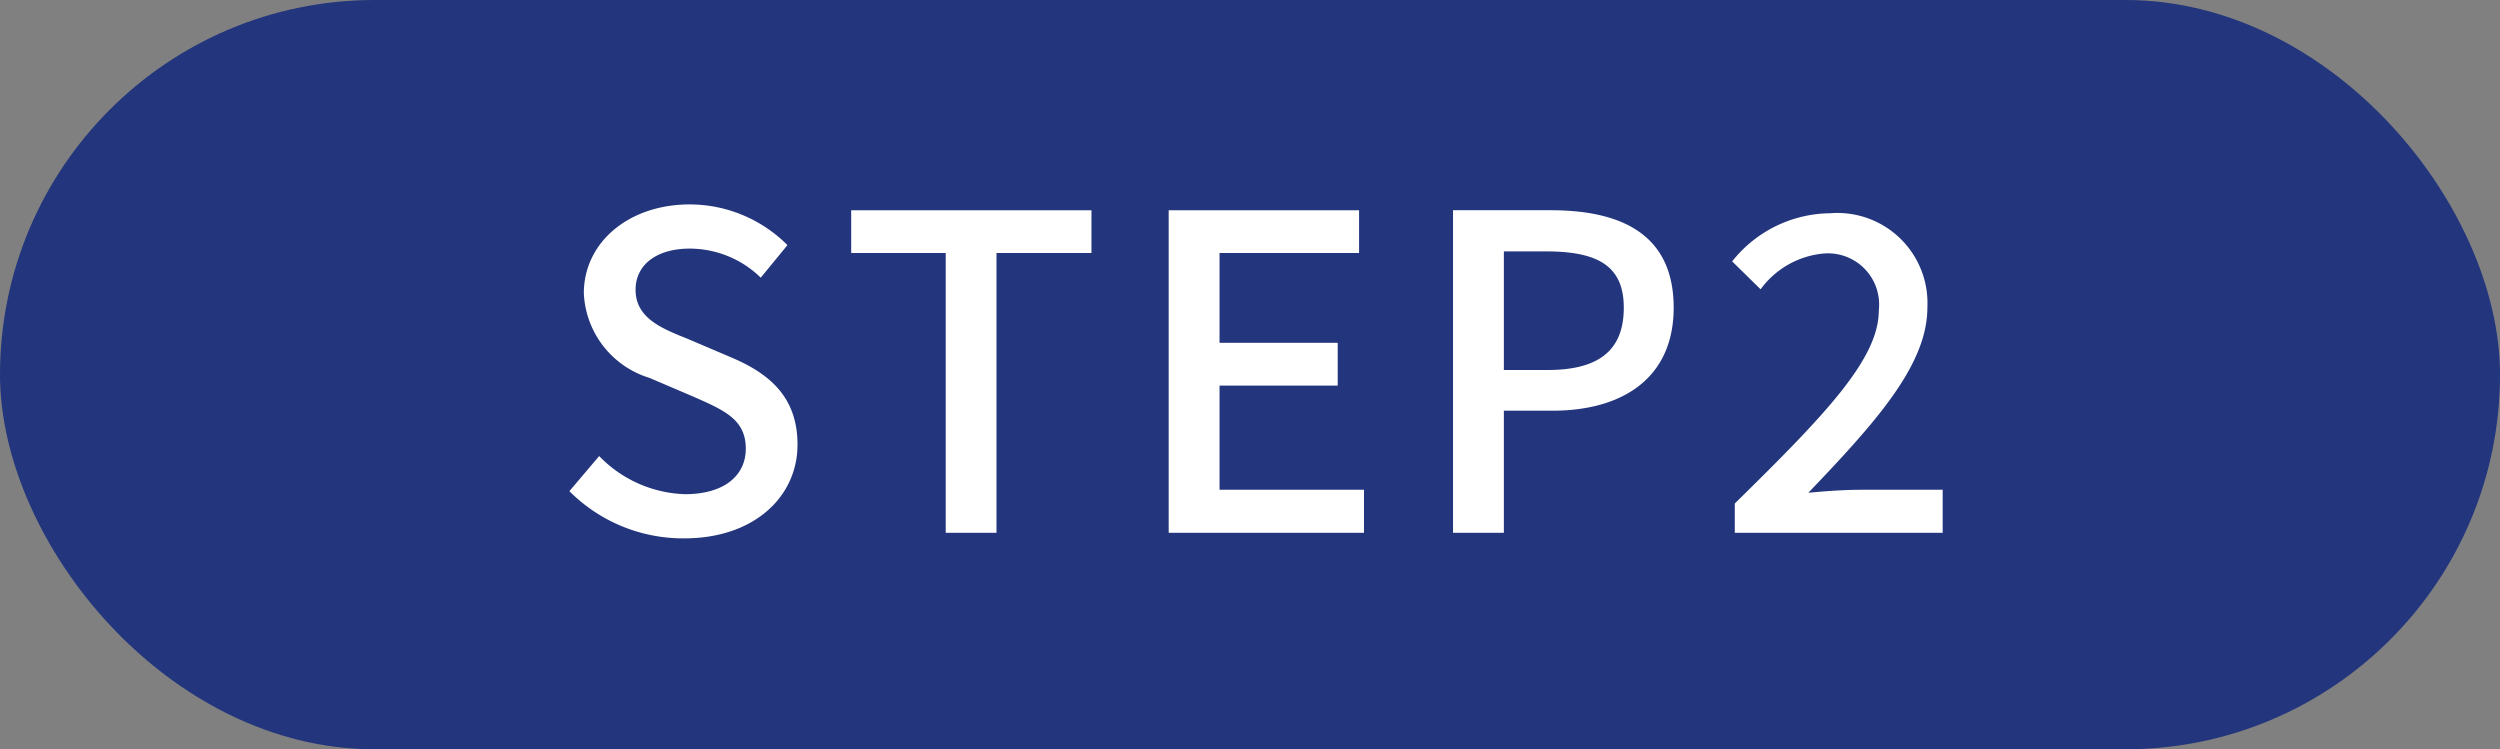
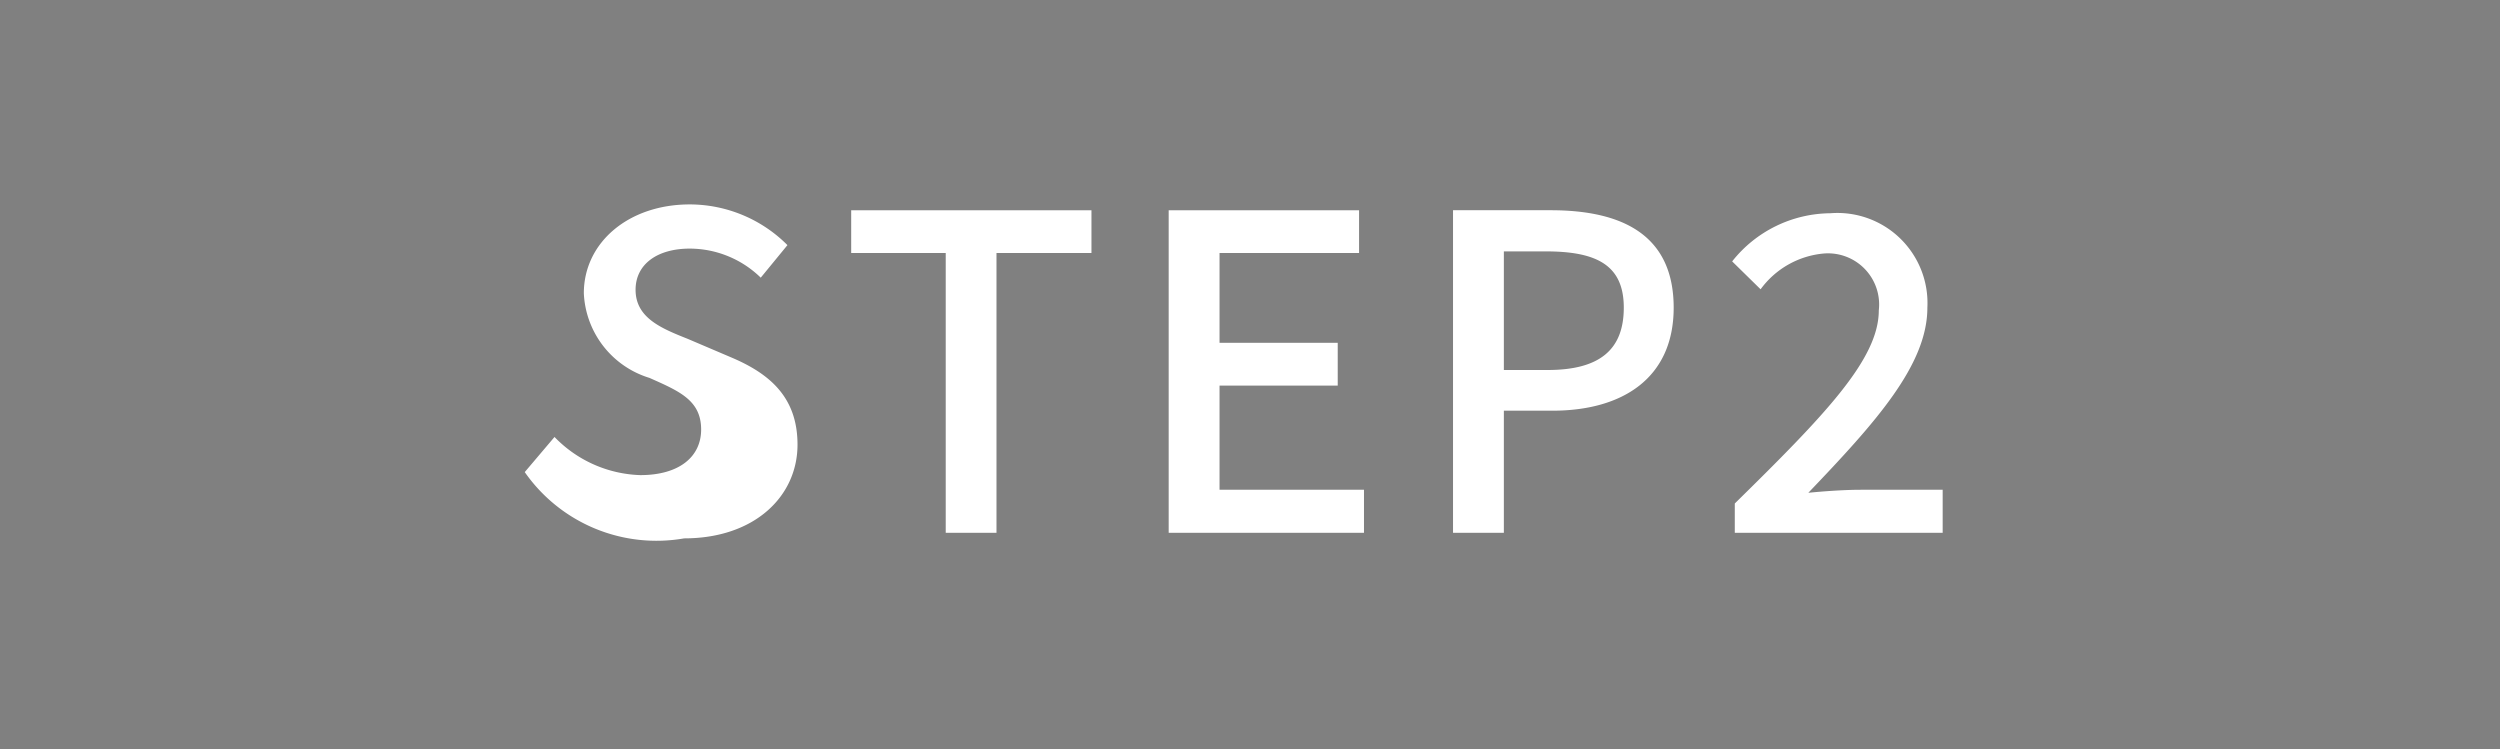
<svg xmlns="http://www.w3.org/2000/svg" id="title_step2" width="107.5" height="32.22" viewBox="0 0 107.5 32.22">
  <rect x="0" y="0" width="107.5" height="32.22" fill="#808080" stroke="none" />
  <defs>
    <style>
      .cls-1 {
        fill: #22357d;
      }

      .cls-2 {
        fill: #fff;
        fill-rule: evenodd;
      }
    </style>
  </defs>
-   <rect id="角丸長方形_707" data-name="角丸長方形 707" class="cls-1" width="107.5" height="32.22" rx="16.109" ry="16.109" />
-   <path id="STEP2" class="cls-2" d="M514.731,9235.31c3.03,0,4.874-1.81,4.874-4.03,0-2.03-1.185-3.04-2.823-3.74l-1.9-.81c-1.13-.45-2.24-0.9-2.24-2.11,0-1.09.922-1.77,2.334-1.77a4.379,4.379,0,0,1,3.048,1.25l1.148-1.4a5.942,5.942,0,0,0-4.2-1.75c-2.635,0-4.555,1.64-4.555,3.82a3.994,3.994,0,0,0,2.823,3.64l1.92,0.82c1.28,0.57,2.221.96,2.221,2.22,0,1.17-.941,1.96-2.616,1.96a5.36,5.36,0,0,1-3.689-1.64l-1.28,1.51A6.907,6.907,0,0,0,514.731,9235.31Zm11.247-.24h2.183v-12.03h4.084v-1.84H521.913v1.84h4.065v12.03Zm9.591,0h8.394v-1.85h-6.211v-4.48h5.082v-1.84h-5.082v-3.86h6v-1.84h-8.187v13.87Zm12.226,0h2.183v-5.25h2.089c3.012,0,5.213-1.4,5.213-4.43,0-3.12-2.2-4.19-5.288-4.19h-4.2v13.87Zm2.183-7v-5.1h1.807c2.2,0,3.35.6,3.35,2.42s-1.054,2.68-3.275,2.68h-1.882Zm9.93,7h8.939v-1.85h-3.519c-0.678,0-1.562.06-2.258,0.13,2.879-3.01,5.119-5.49,5.119-7.96a3.873,3.873,0,0,0-4.178-4.06,5.435,5.435,0,0,0-4.216,2.07l1.223,1.2a3.777,3.777,0,0,1,2.729-1.54,2.2,2.2,0,0,1,2.353,2.45c0,2.1-2.334,4.51-6.192,8.3v1.26Z" transform="translate(-485.312 -9212.16)" />
+   <path id="STEP2" class="cls-2" d="M514.731,9235.31c3.03,0,4.874-1.81,4.874-4.03,0-2.03-1.185-3.04-2.823-3.74l-1.9-.81c-1.13-.45-2.24-0.9-2.24-2.11,0-1.09.922-1.77,2.334-1.77a4.379,4.379,0,0,1,3.048,1.25l1.148-1.4a5.942,5.942,0,0,0-4.2-1.75c-2.635,0-4.555,1.64-4.555,3.82a3.994,3.994,0,0,0,2.823,3.64c1.28,0.57,2.221.96,2.221,2.22,0,1.17-.941,1.96-2.616,1.96a5.36,5.36,0,0,1-3.689-1.64l-1.28,1.51A6.907,6.907,0,0,0,514.731,9235.31Zm11.247-.24h2.183v-12.03h4.084v-1.84H521.913v1.84h4.065v12.03Zm9.591,0h8.394v-1.85h-6.211v-4.48h5.082v-1.84h-5.082v-3.86h6v-1.84h-8.187v13.87Zm12.226,0h2.183v-5.25h2.089c3.012,0,5.213-1.4,5.213-4.43,0-3.12-2.2-4.19-5.288-4.19h-4.2v13.87Zm2.183-7v-5.1h1.807c2.2,0,3.35.6,3.35,2.42s-1.054,2.68-3.275,2.68h-1.882Zm9.93,7h8.939v-1.85h-3.519c-0.678,0-1.562.06-2.258,0.13,2.879-3.01,5.119-5.49,5.119-7.96a3.873,3.873,0,0,0-4.178-4.06,5.435,5.435,0,0,0-4.216,2.07l1.223,1.2a3.777,3.777,0,0,1,2.729-1.54,2.2,2.2,0,0,1,2.353,2.45c0,2.1-2.334,4.51-6.192,8.3v1.26Z" transform="translate(-485.312 -9212.16)" />
</svg>